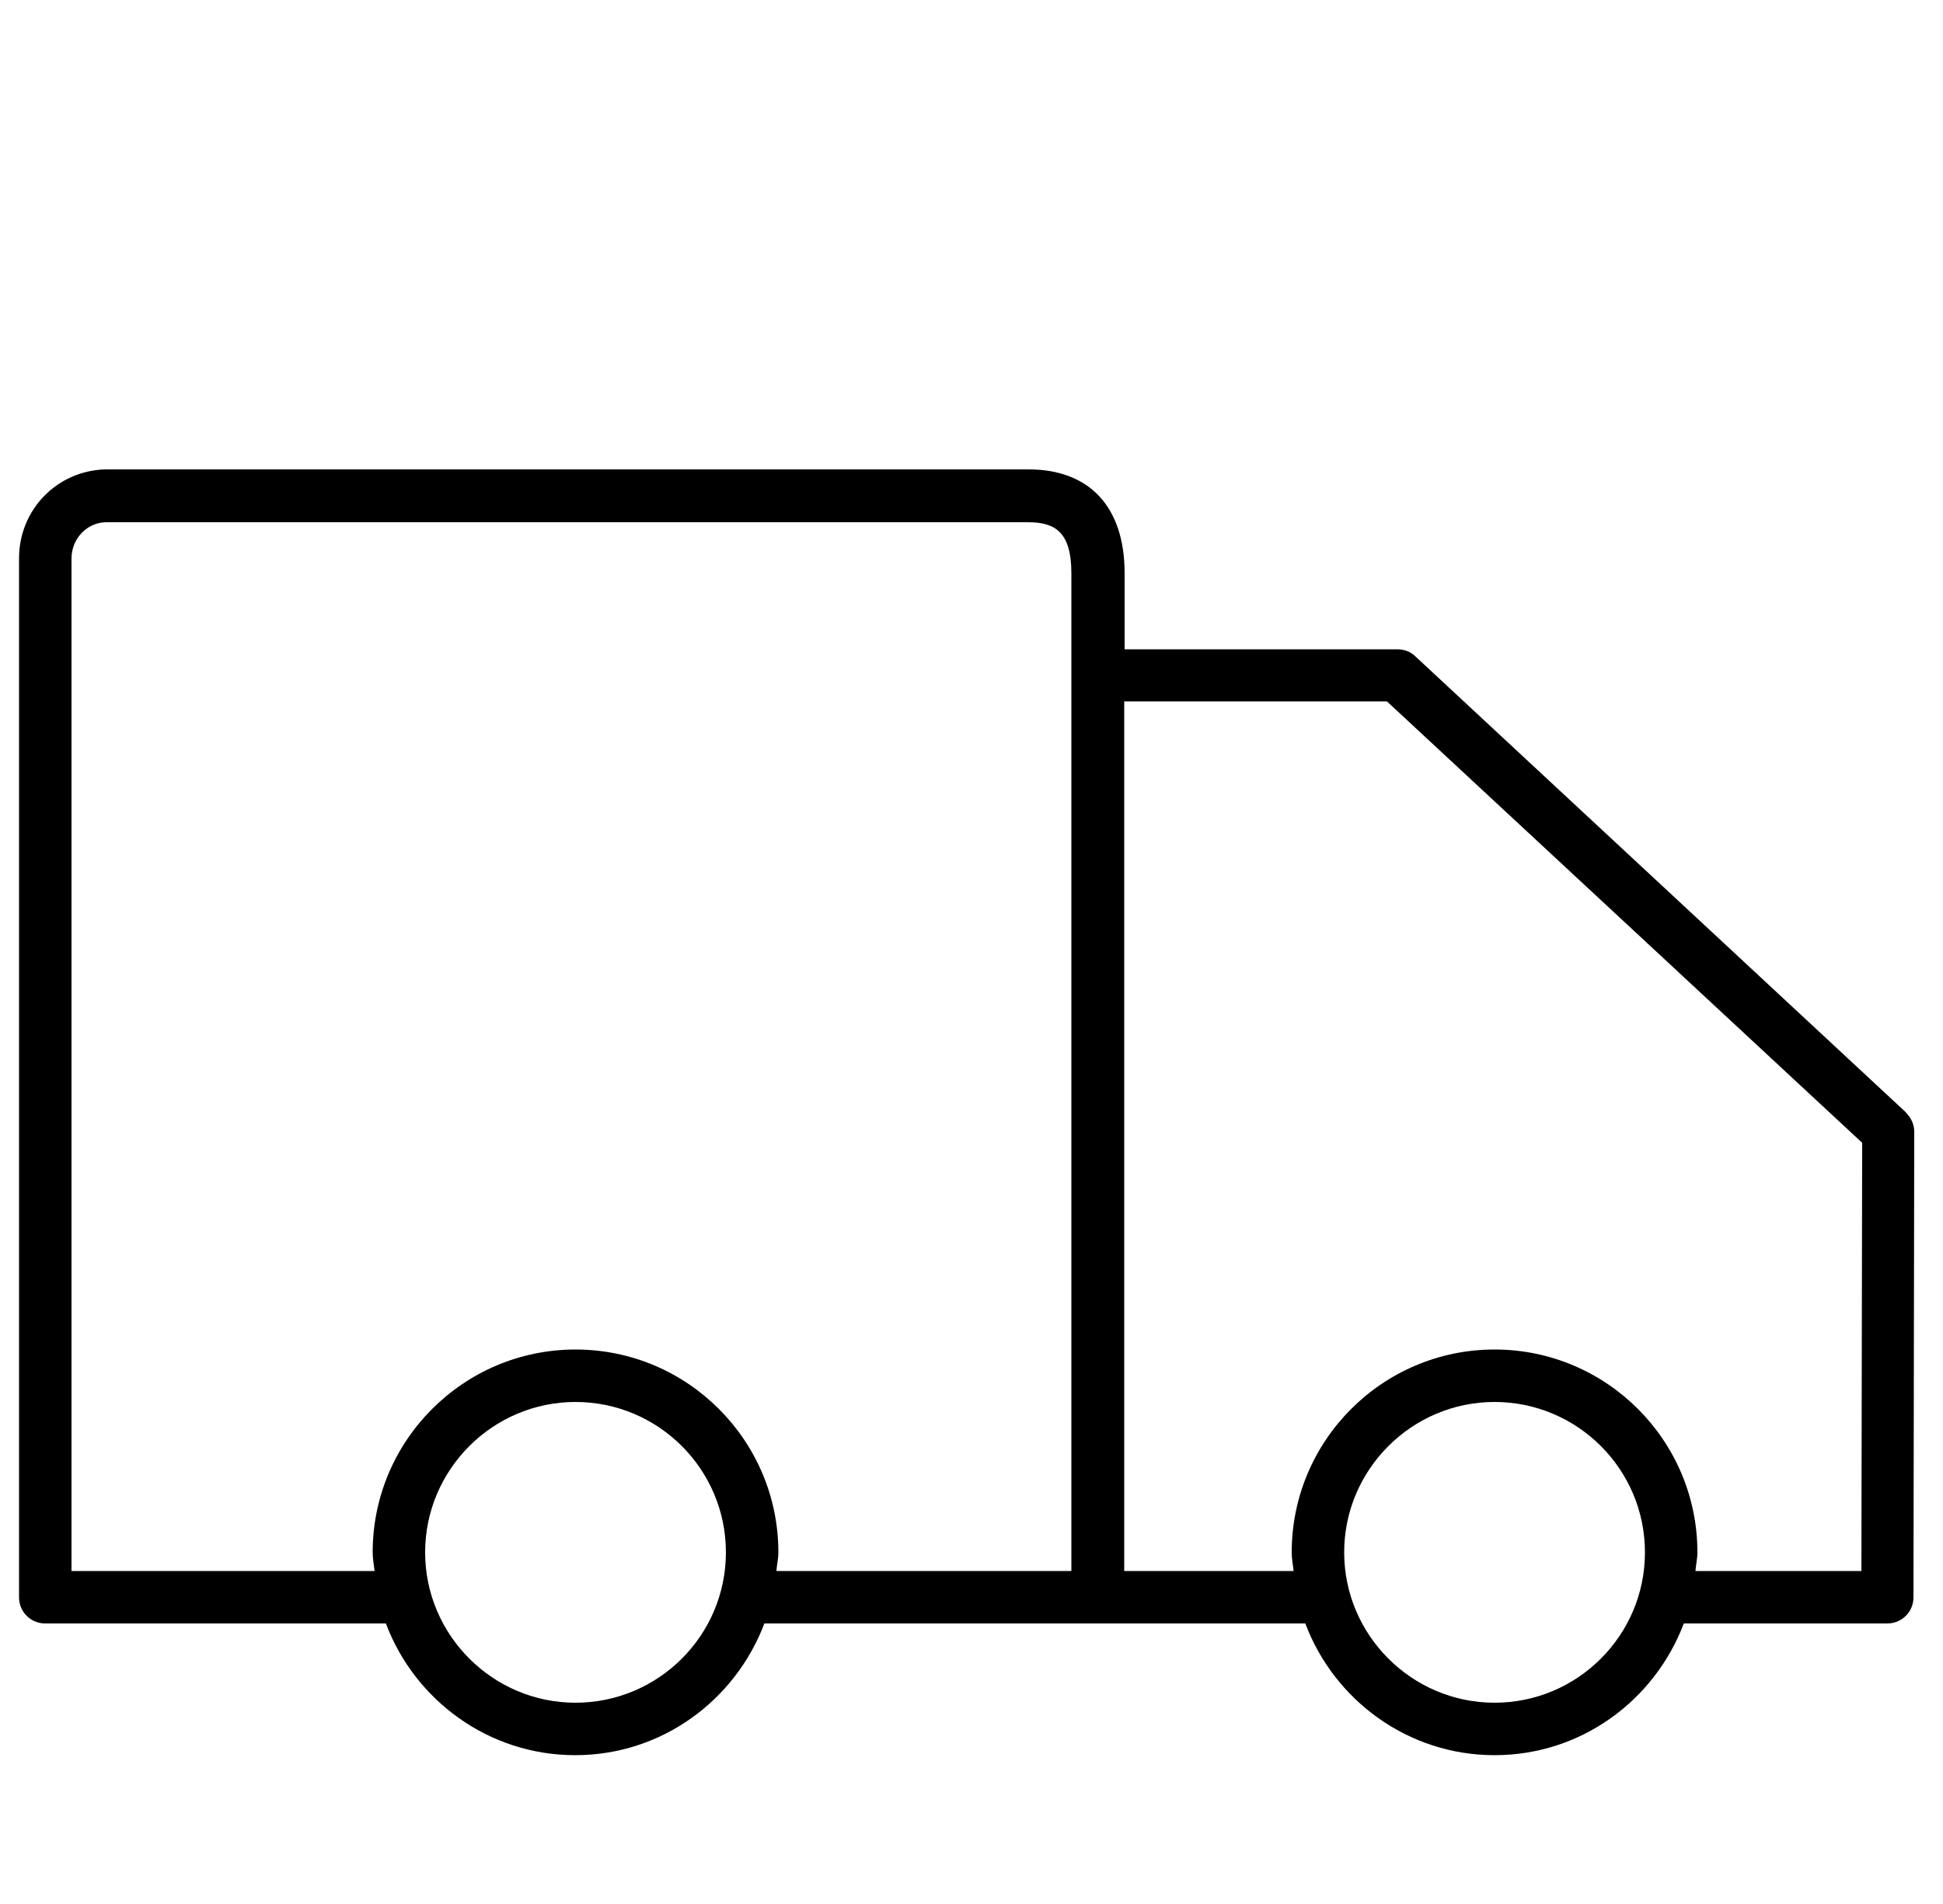
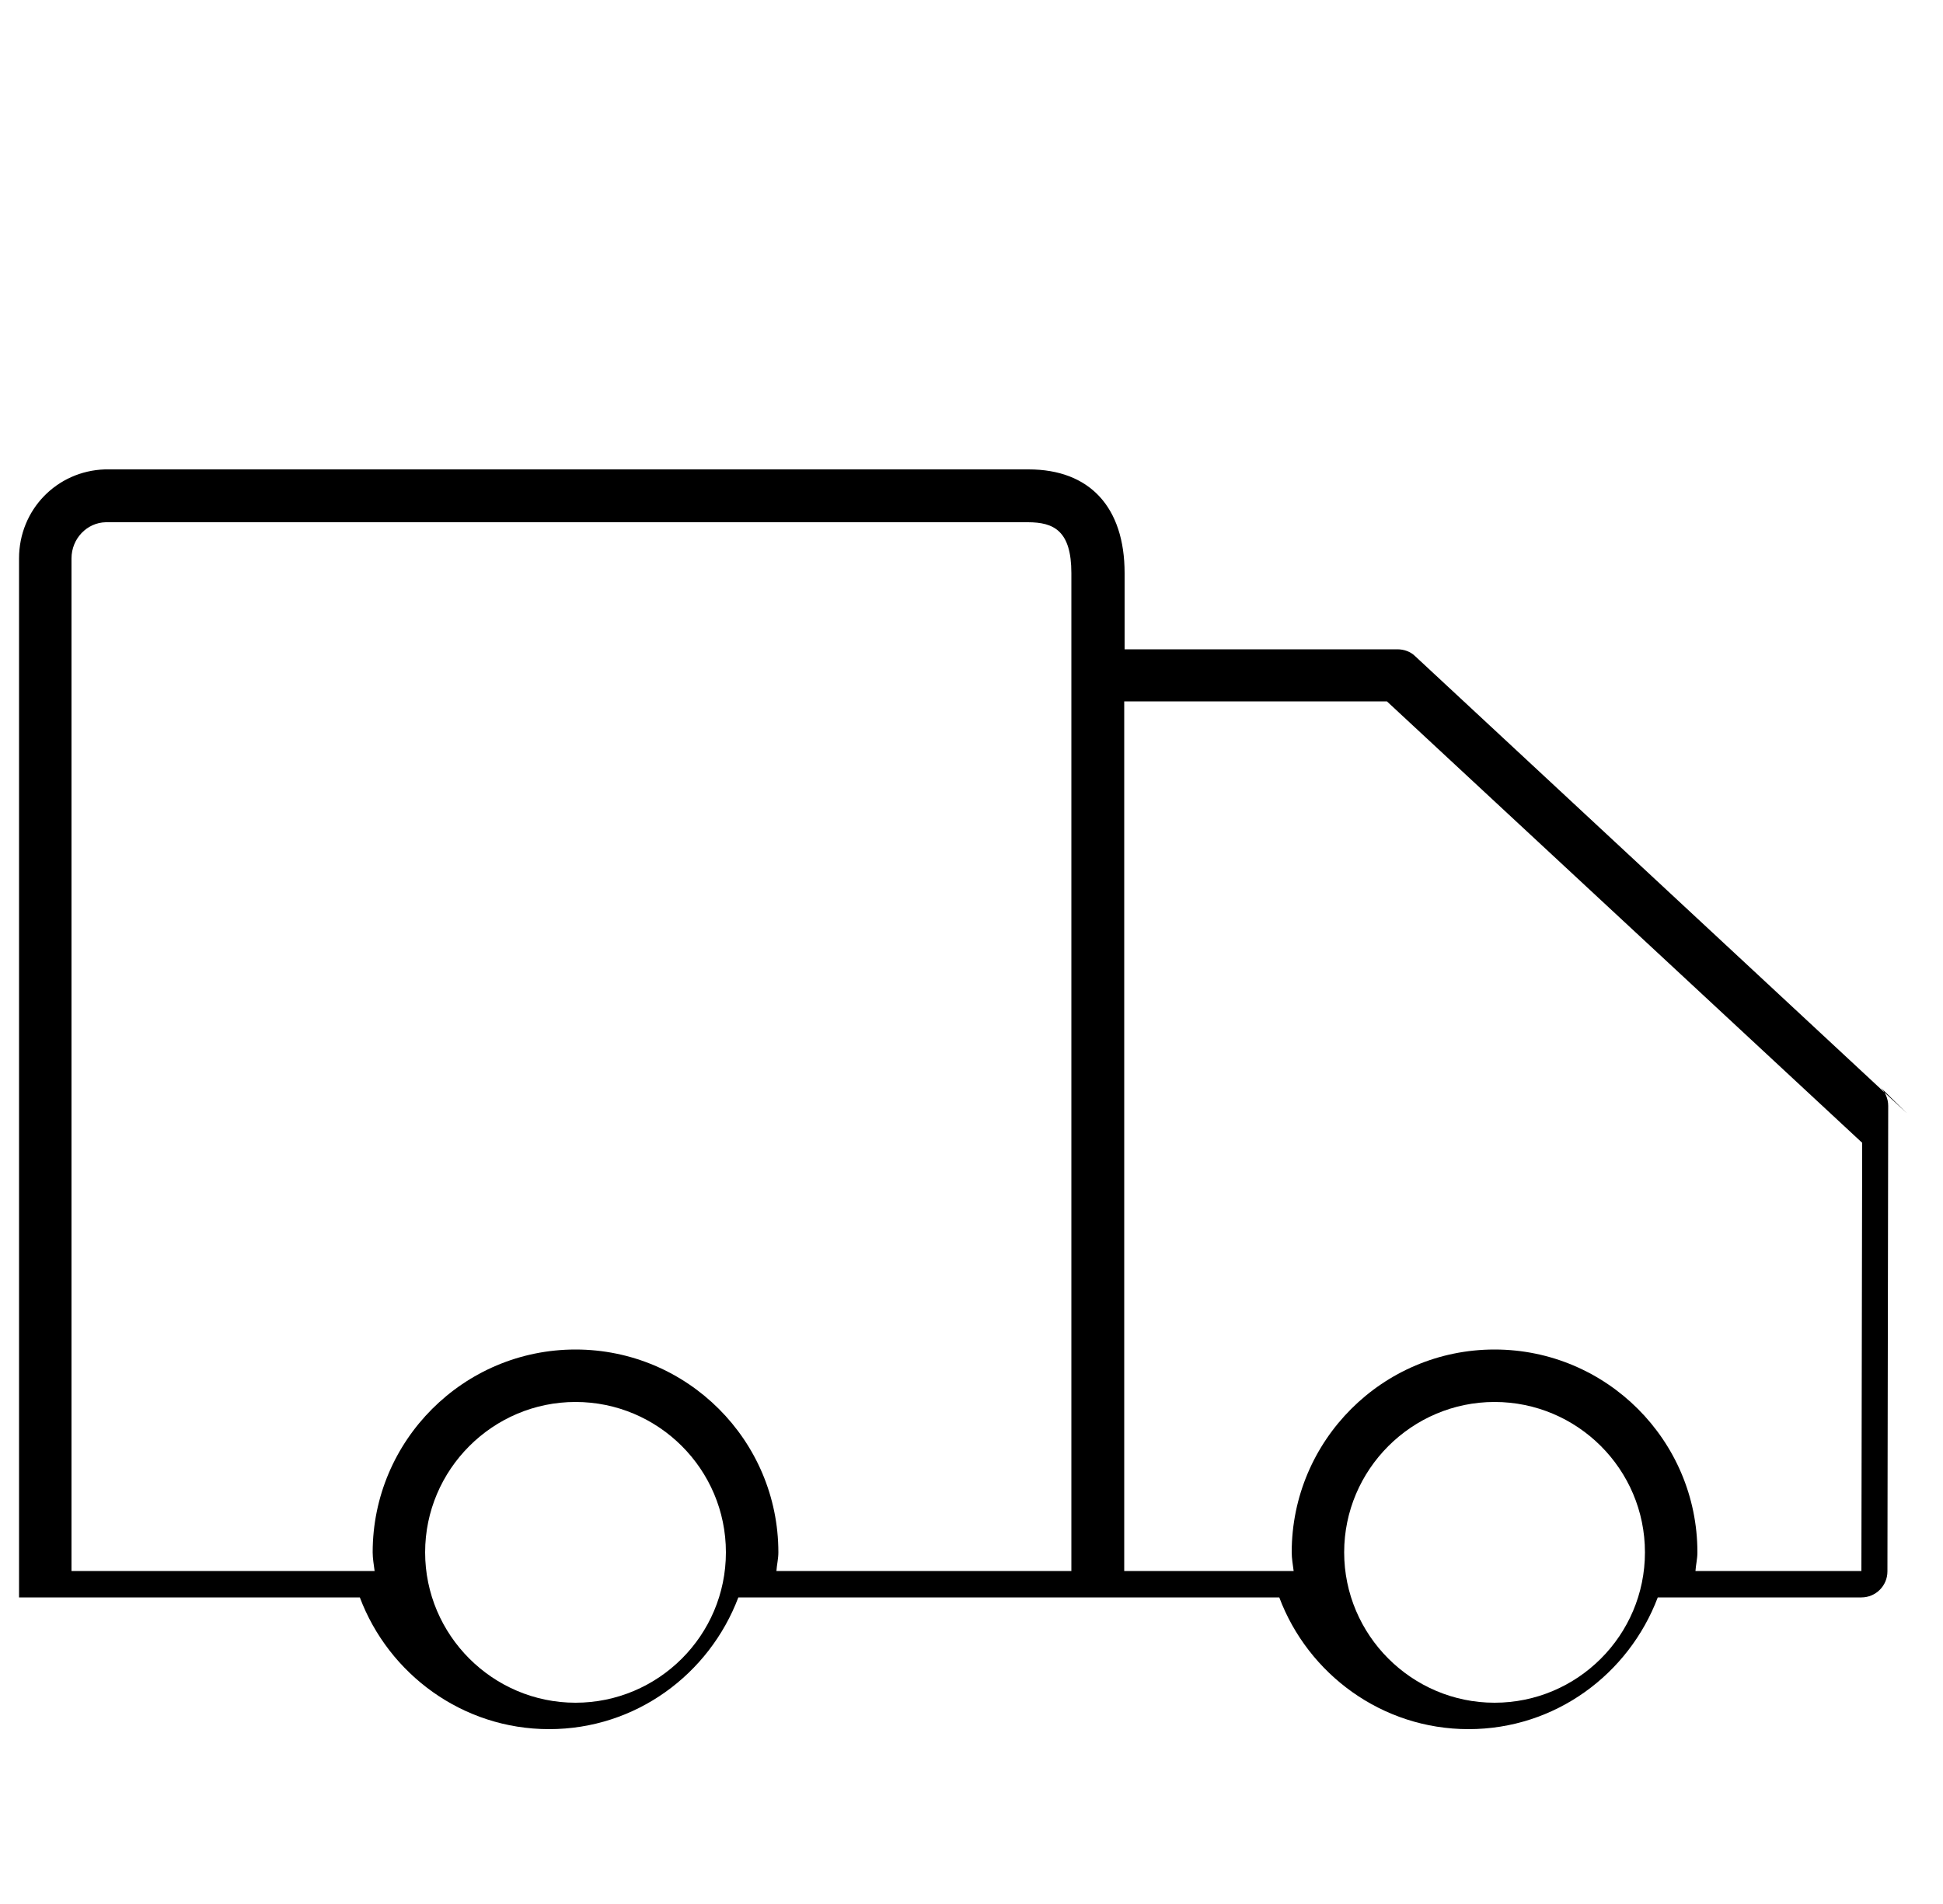
<svg xmlns="http://www.w3.org/2000/svg" id="Calque_1" viewBox="0 0 50 49">
  <defs>
    <style>.cls-1{stroke-width:0px;}</style>
  </defs>
-   <path class="cls-1" d="M49.06,28.64l-12.64-11.75c-.12-.12-.29-.18-.46-.18h-7.02v-1.96c0-1.7-.9-2.67-2.47-2.67H2.7c-1.24.04-2.21,1.04-2.21,2.29,0,.02,0,.05,0,.07,0,.02,0,.04,0,.06v26.61c0,.37.3.67.67.67h8.77c.74,1.97,2.64,3.39,4.87,3.39s4.12-1.41,4.87-3.39c0,0,0,0,0,0h13.92c.74,1.97,2.64,3.39,4.87,3.39s4.12-1.41,4.87-3.39h5.24c.37,0,.67-.3.67-.67l.02-11.98c0-.19-.08-.37-.22-.5ZM14.81,43.82c-2.13,0-3.87-1.74-3.87-3.87s1.74-3.87,3.87-3.87,3.87,1.73,3.87,3.87-1.74,3.87-3.87,3.87ZM27.58,40.43h-7.6c.01-.16.05-.31.05-.48,0-2.88-2.34-5.22-5.22-5.22s-5.22,2.34-5.22,5.22c0,.16.03.32.05.48H1.84V14.5h0s0-.09,0-.13c0-.51.4-.92.88-.93h23.73c.67,0,1.12.22,1.12,1.31v25.69ZM38.46,43.82c-2.13,0-3.87-1.74-3.87-3.87s1.74-3.87,3.87-3.87,3.87,1.73,3.87,3.87-1.74,3.87-3.87,3.87ZM47.9,40.43h-4.27c.01-.16.05-.31.05-.48,0-2.88-2.34-5.22-5.22-5.22s-5.22,2.34-5.22,5.22c0,.16.03.32.05.48h-4.36v-22.38h6.76l12.23,11.36-.02,11.01Z" />
+   <path class="cls-1" d="M49.06,28.64l-12.64-11.75c-.12-.12-.29-.18-.46-.18h-7.02v-1.96c0-1.7-.9-2.67-2.47-2.67H2.7c-1.24.04-2.21,1.04-2.21,2.29,0,.02,0,.05,0,.07,0,.02,0,.04,0,.06v26.61h8.77c.74,1.97,2.64,3.39,4.87,3.39s4.12-1.41,4.87-3.39c0,0,0,0,0,0h13.92c.74,1.97,2.64,3.39,4.87,3.39s4.12-1.41,4.87-3.39h5.24c.37,0,.67-.3.67-.67l.02-11.98c0-.19-.08-.37-.22-.5ZM14.81,43.82c-2.13,0-3.87-1.74-3.87-3.87s1.74-3.87,3.87-3.87,3.87,1.73,3.87,3.87-1.74,3.87-3.87,3.87ZM27.58,40.43h-7.6c.01-.16.05-.31.05-.48,0-2.88-2.34-5.22-5.22-5.22s-5.22,2.34-5.22,5.22c0,.16.03.32.05.48H1.84V14.5h0s0-.09,0-.13c0-.51.4-.92.88-.93h23.73c.67,0,1.12.22,1.12,1.31v25.69ZM38.46,43.82c-2.13,0-3.87-1.74-3.87-3.87s1.74-3.87,3.87-3.87,3.87,1.73,3.87,3.87-1.74,3.87-3.87,3.87ZM47.9,40.43h-4.27c.01-.16.05-.31.05-.48,0-2.88-2.34-5.22-5.22-5.22s-5.22,2.34-5.22,5.22c0,.16.03.32.05.48h-4.36v-22.38h6.76l12.23,11.36-.02,11.01Z" />
</svg>